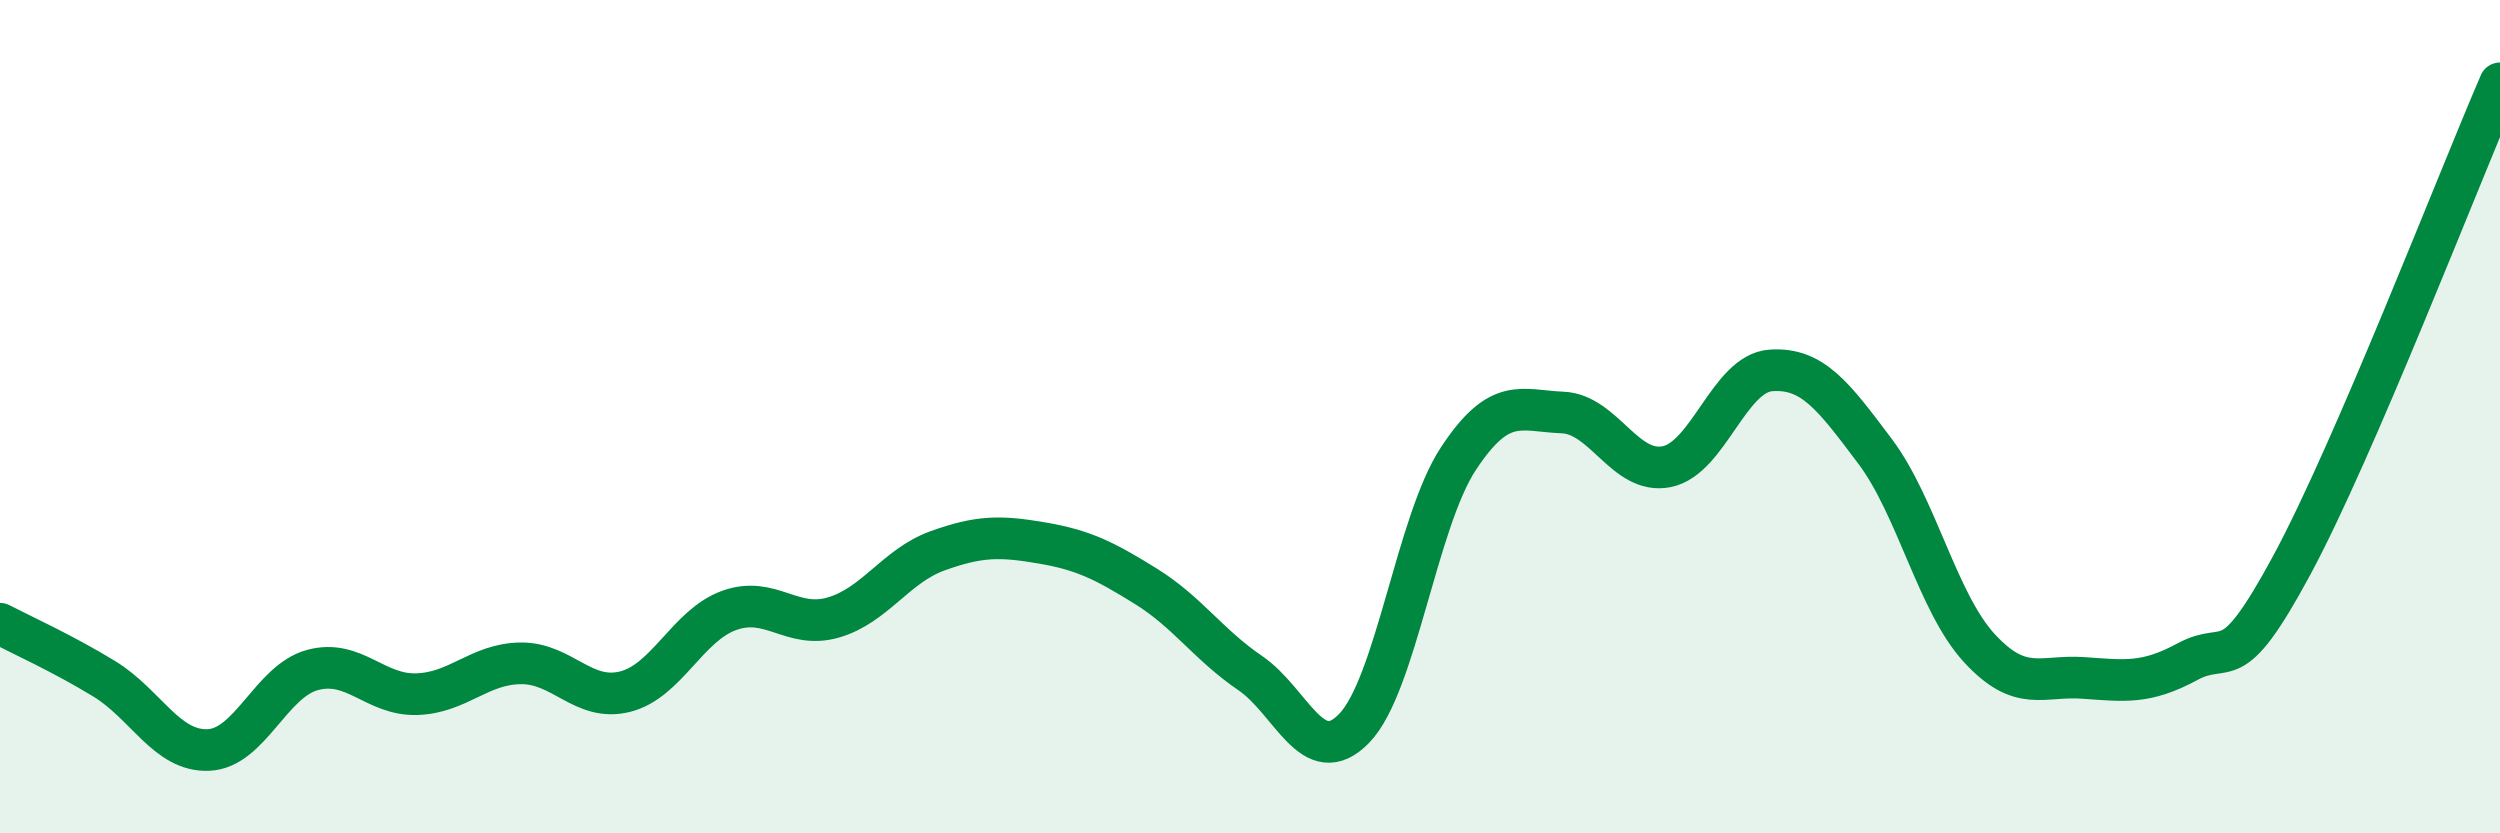
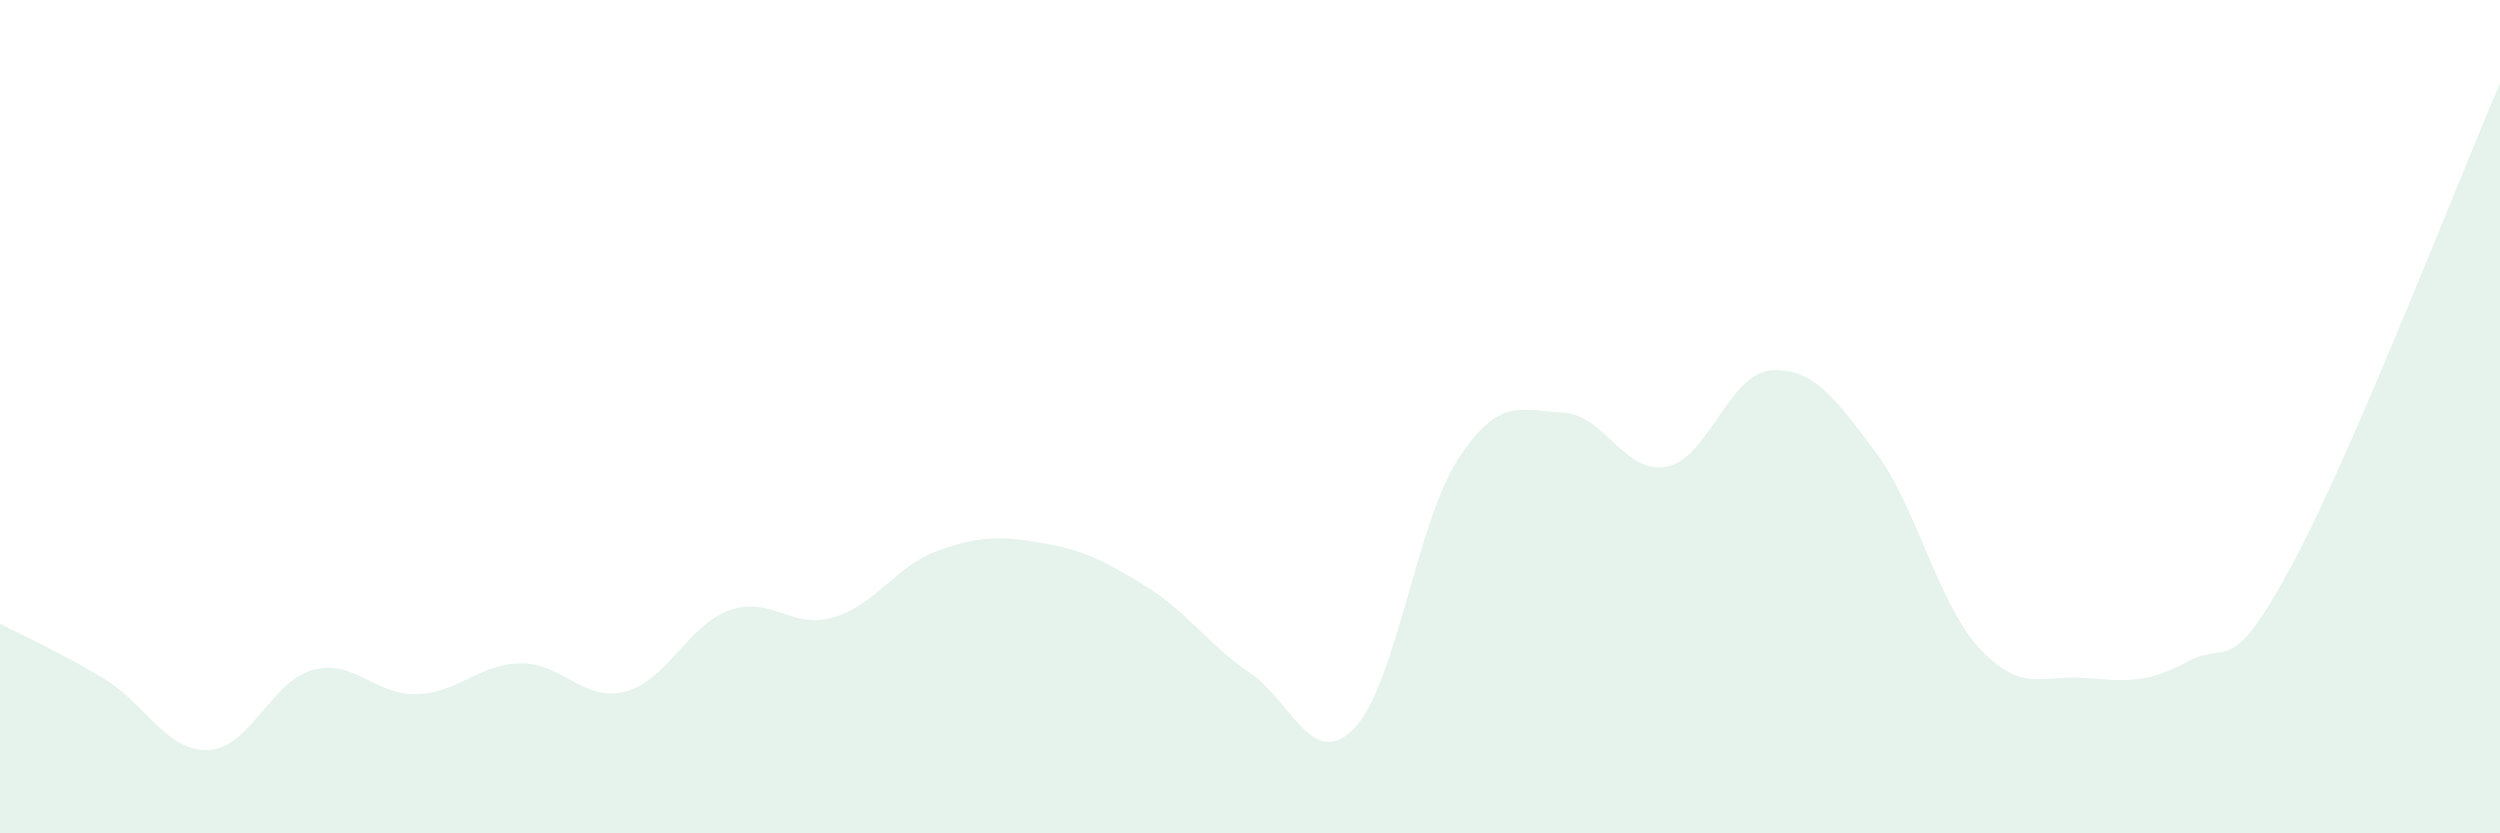
<svg xmlns="http://www.w3.org/2000/svg" width="60" height="20" viewBox="0 0 60 20">
  <path d="M 0,14.97 C 0.5,15.23 1.5,15.68 2.5,16.29 C 3.5,16.9 4,18.04 5,18 C 6,17.96 6.5,16.35 7.5,16.08 C 8.5,15.81 9,16.69 10,16.66 C 11,16.63 11.5,15.93 12.5,15.92 C 13.5,15.91 14,16.85 15,16.6 C 16,16.35 16.5,15.01 17.5,14.65 C 18.5,14.29 19,15.11 20,14.82 C 21,14.53 21.5,13.58 22.5,13.22 C 23.5,12.86 24,12.86 25,13.03 C 26,13.2 26.5,13.45 27.5,14.07 C 28.5,14.69 29,15.47 30,16.15 C 31,16.83 31.5,18.51 32.5,17.48 C 33.5,16.45 34,12.53 35,11.01 C 36,9.49 36.5,9.86 37.5,9.9 C 38.5,9.94 39,11.4 40,11.2 C 41,11 41.5,8.96 42.5,8.89 C 43.5,8.82 44,9.5 45,10.83 C 46,12.16 46.5,14.46 47.5,15.55 C 48.5,16.64 49,16.2 50,16.27 C 51,16.34 51.5,16.42 52.5,15.88 C 53.5,15.34 53.5,16.35 55,13.57 C 56.5,10.79 59,4.31 60,2L60 20L0 20Z" fill="#008740" opacity="0.1" stroke-linecap="round" stroke-linejoin="round" />
-   <path d="M 0,14.97 C 0.5,15.23 1.5,15.68 2.5,16.29 C 3.5,16.9 4,18.04 5,18 C 6,17.96 6.5,16.35 7.5,16.08 C 8.5,15.81 9,16.69 10,16.66 C 11,16.63 11.5,15.93 12.5,15.92 C 13.5,15.91 14,16.85 15,16.6 C 16,16.35 16.5,15.01 17.5,14.65 C 18.5,14.29 19,15.11 20,14.82 C 21,14.53 21.5,13.58 22.5,13.22 C 23.5,12.86 24,12.86 25,13.03 C 26,13.2 26.5,13.45 27.5,14.07 C 28.5,14.69 29,15.47 30,16.15 C 31,16.83 31.5,18.51 32.5,17.48 C 33.5,16.45 34,12.53 35,11.01 C 36,9.49 36.5,9.86 37.5,9.9 C 38.5,9.94 39,11.4 40,11.2 C 41,11 41.5,8.96 42.5,8.89 C 43.5,8.82 44,9.5 45,10.83 C 46,12.16 46.5,14.46 47.5,15.55 C 48.5,16.64 49,16.2 50,16.27 C 51,16.34 51.5,16.42 52.5,15.88 C 53.5,15.34 53.5,16.35 55,13.57 C 56.5,10.79 59,4.31 60,2" stroke="#008740" stroke-width="1" fill="none" stroke-linecap="round" stroke-linejoin="round" />
</svg>